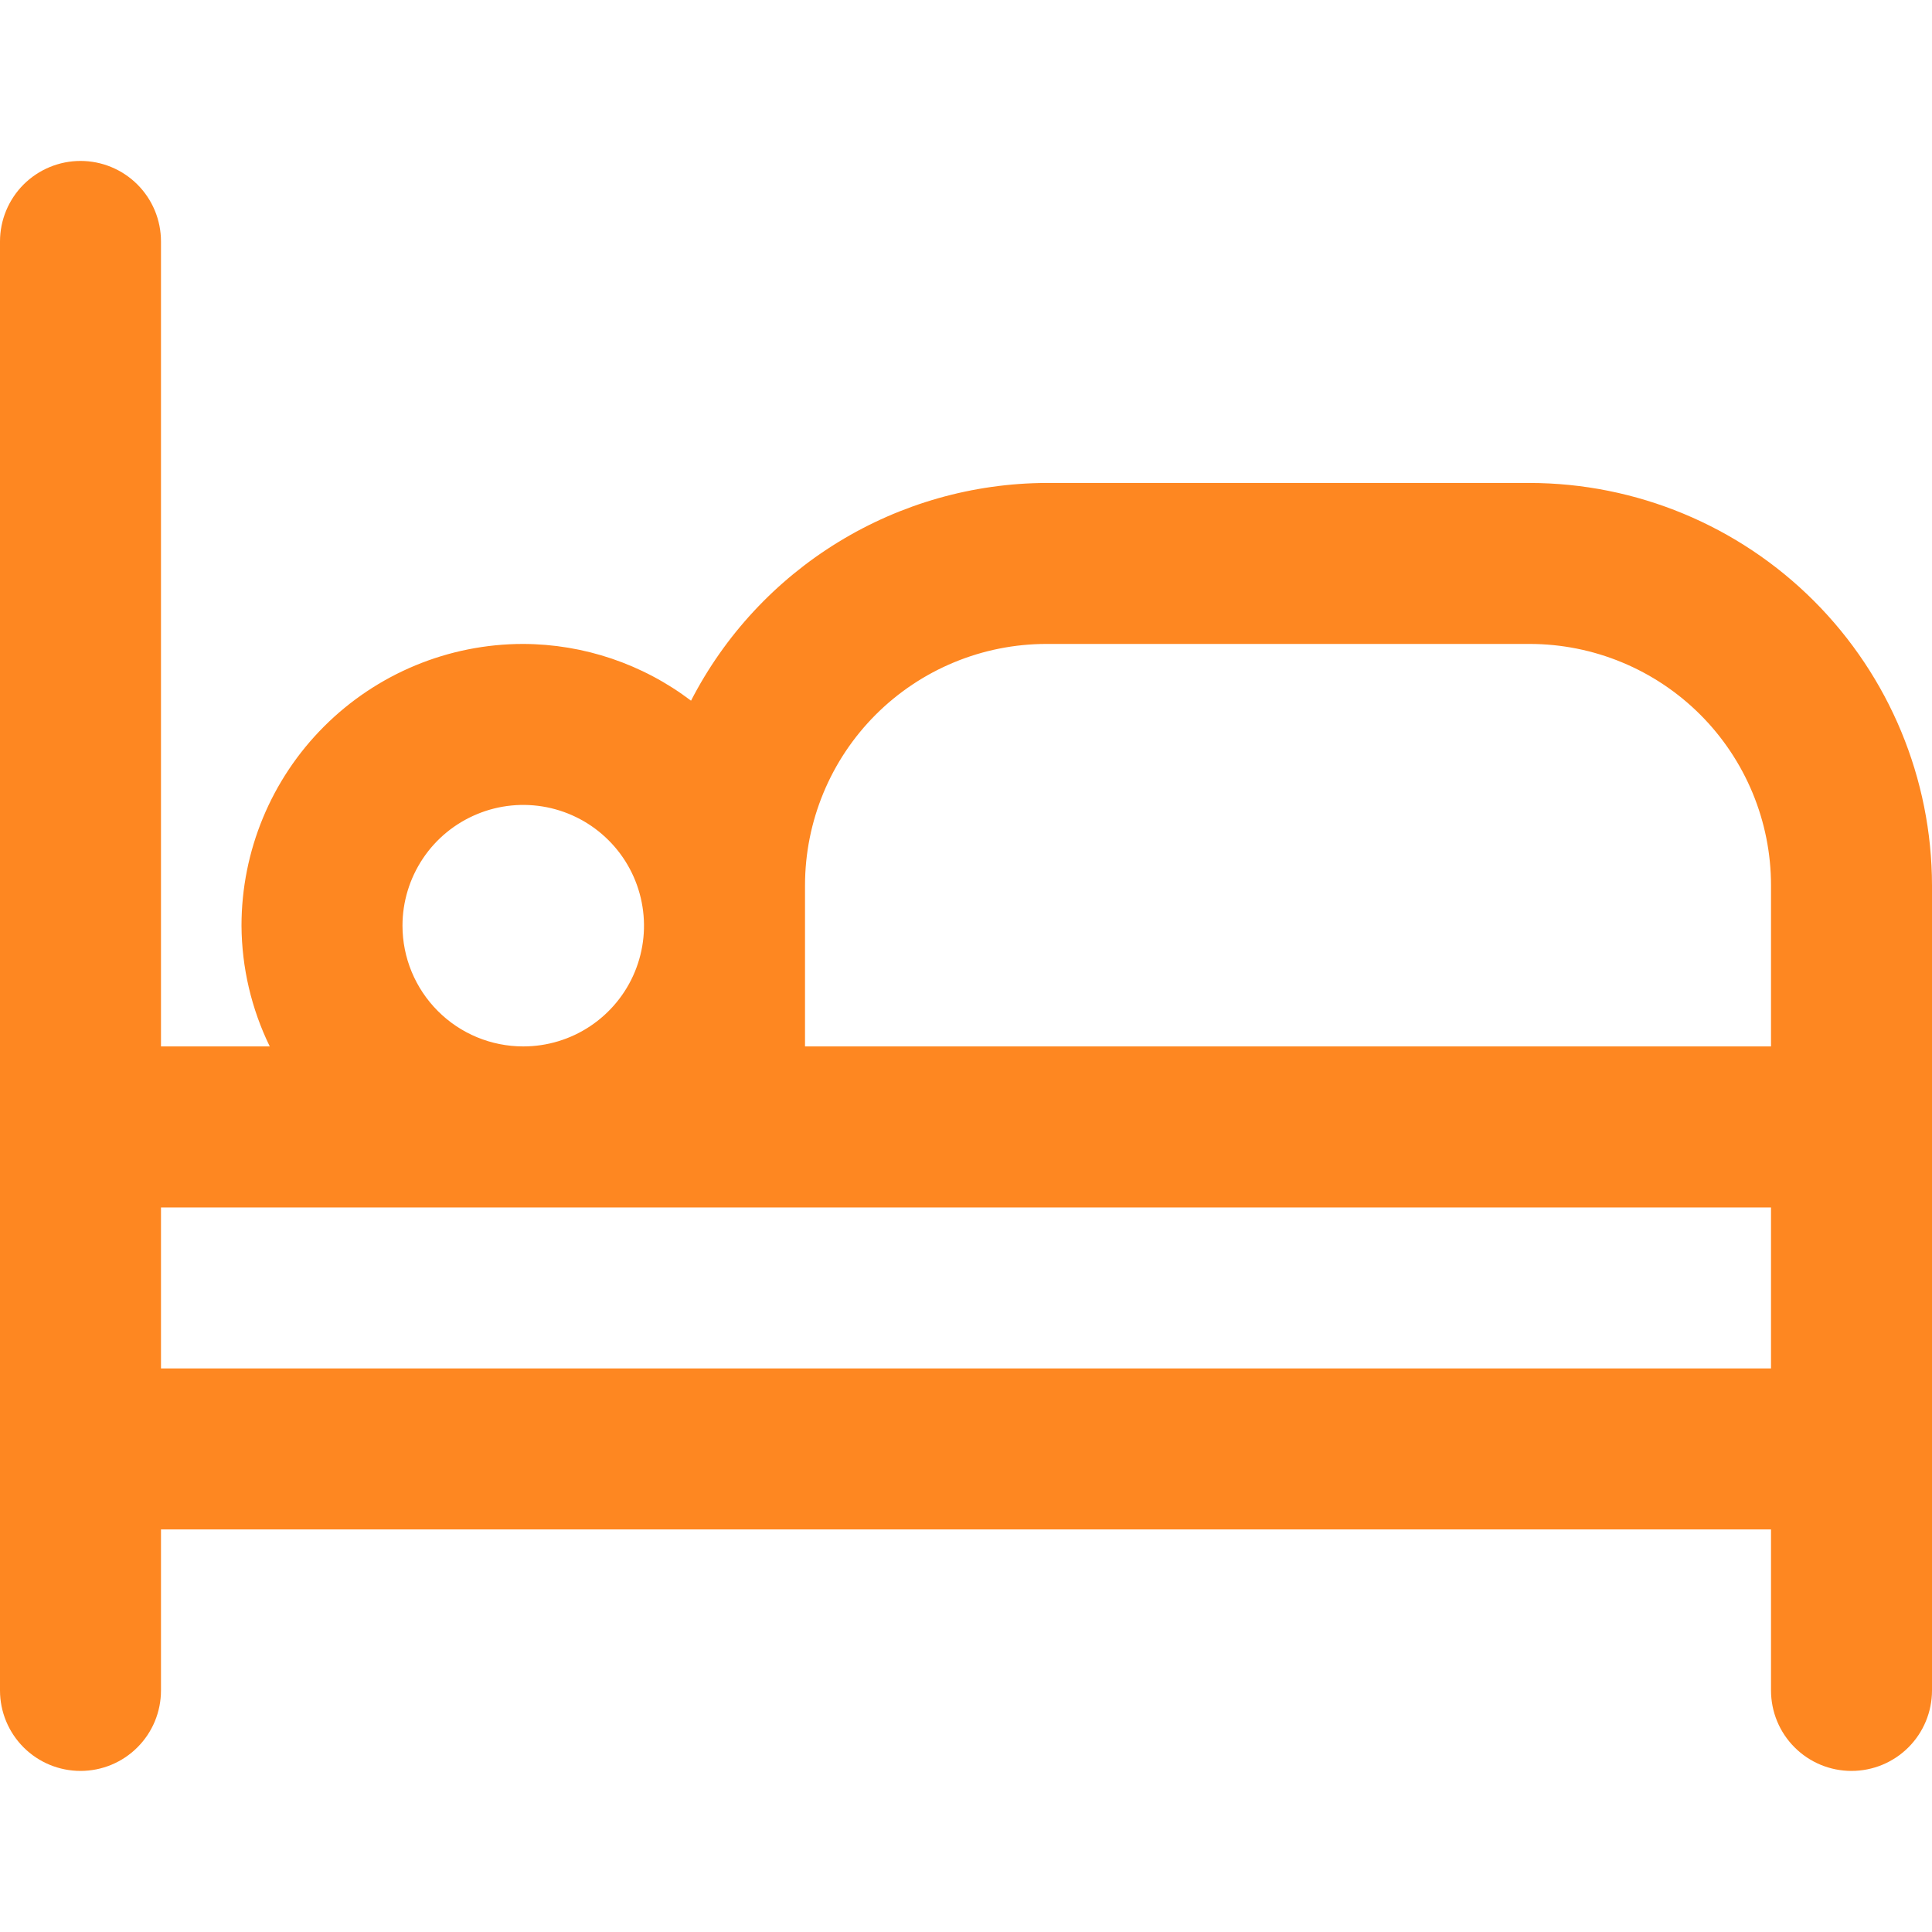
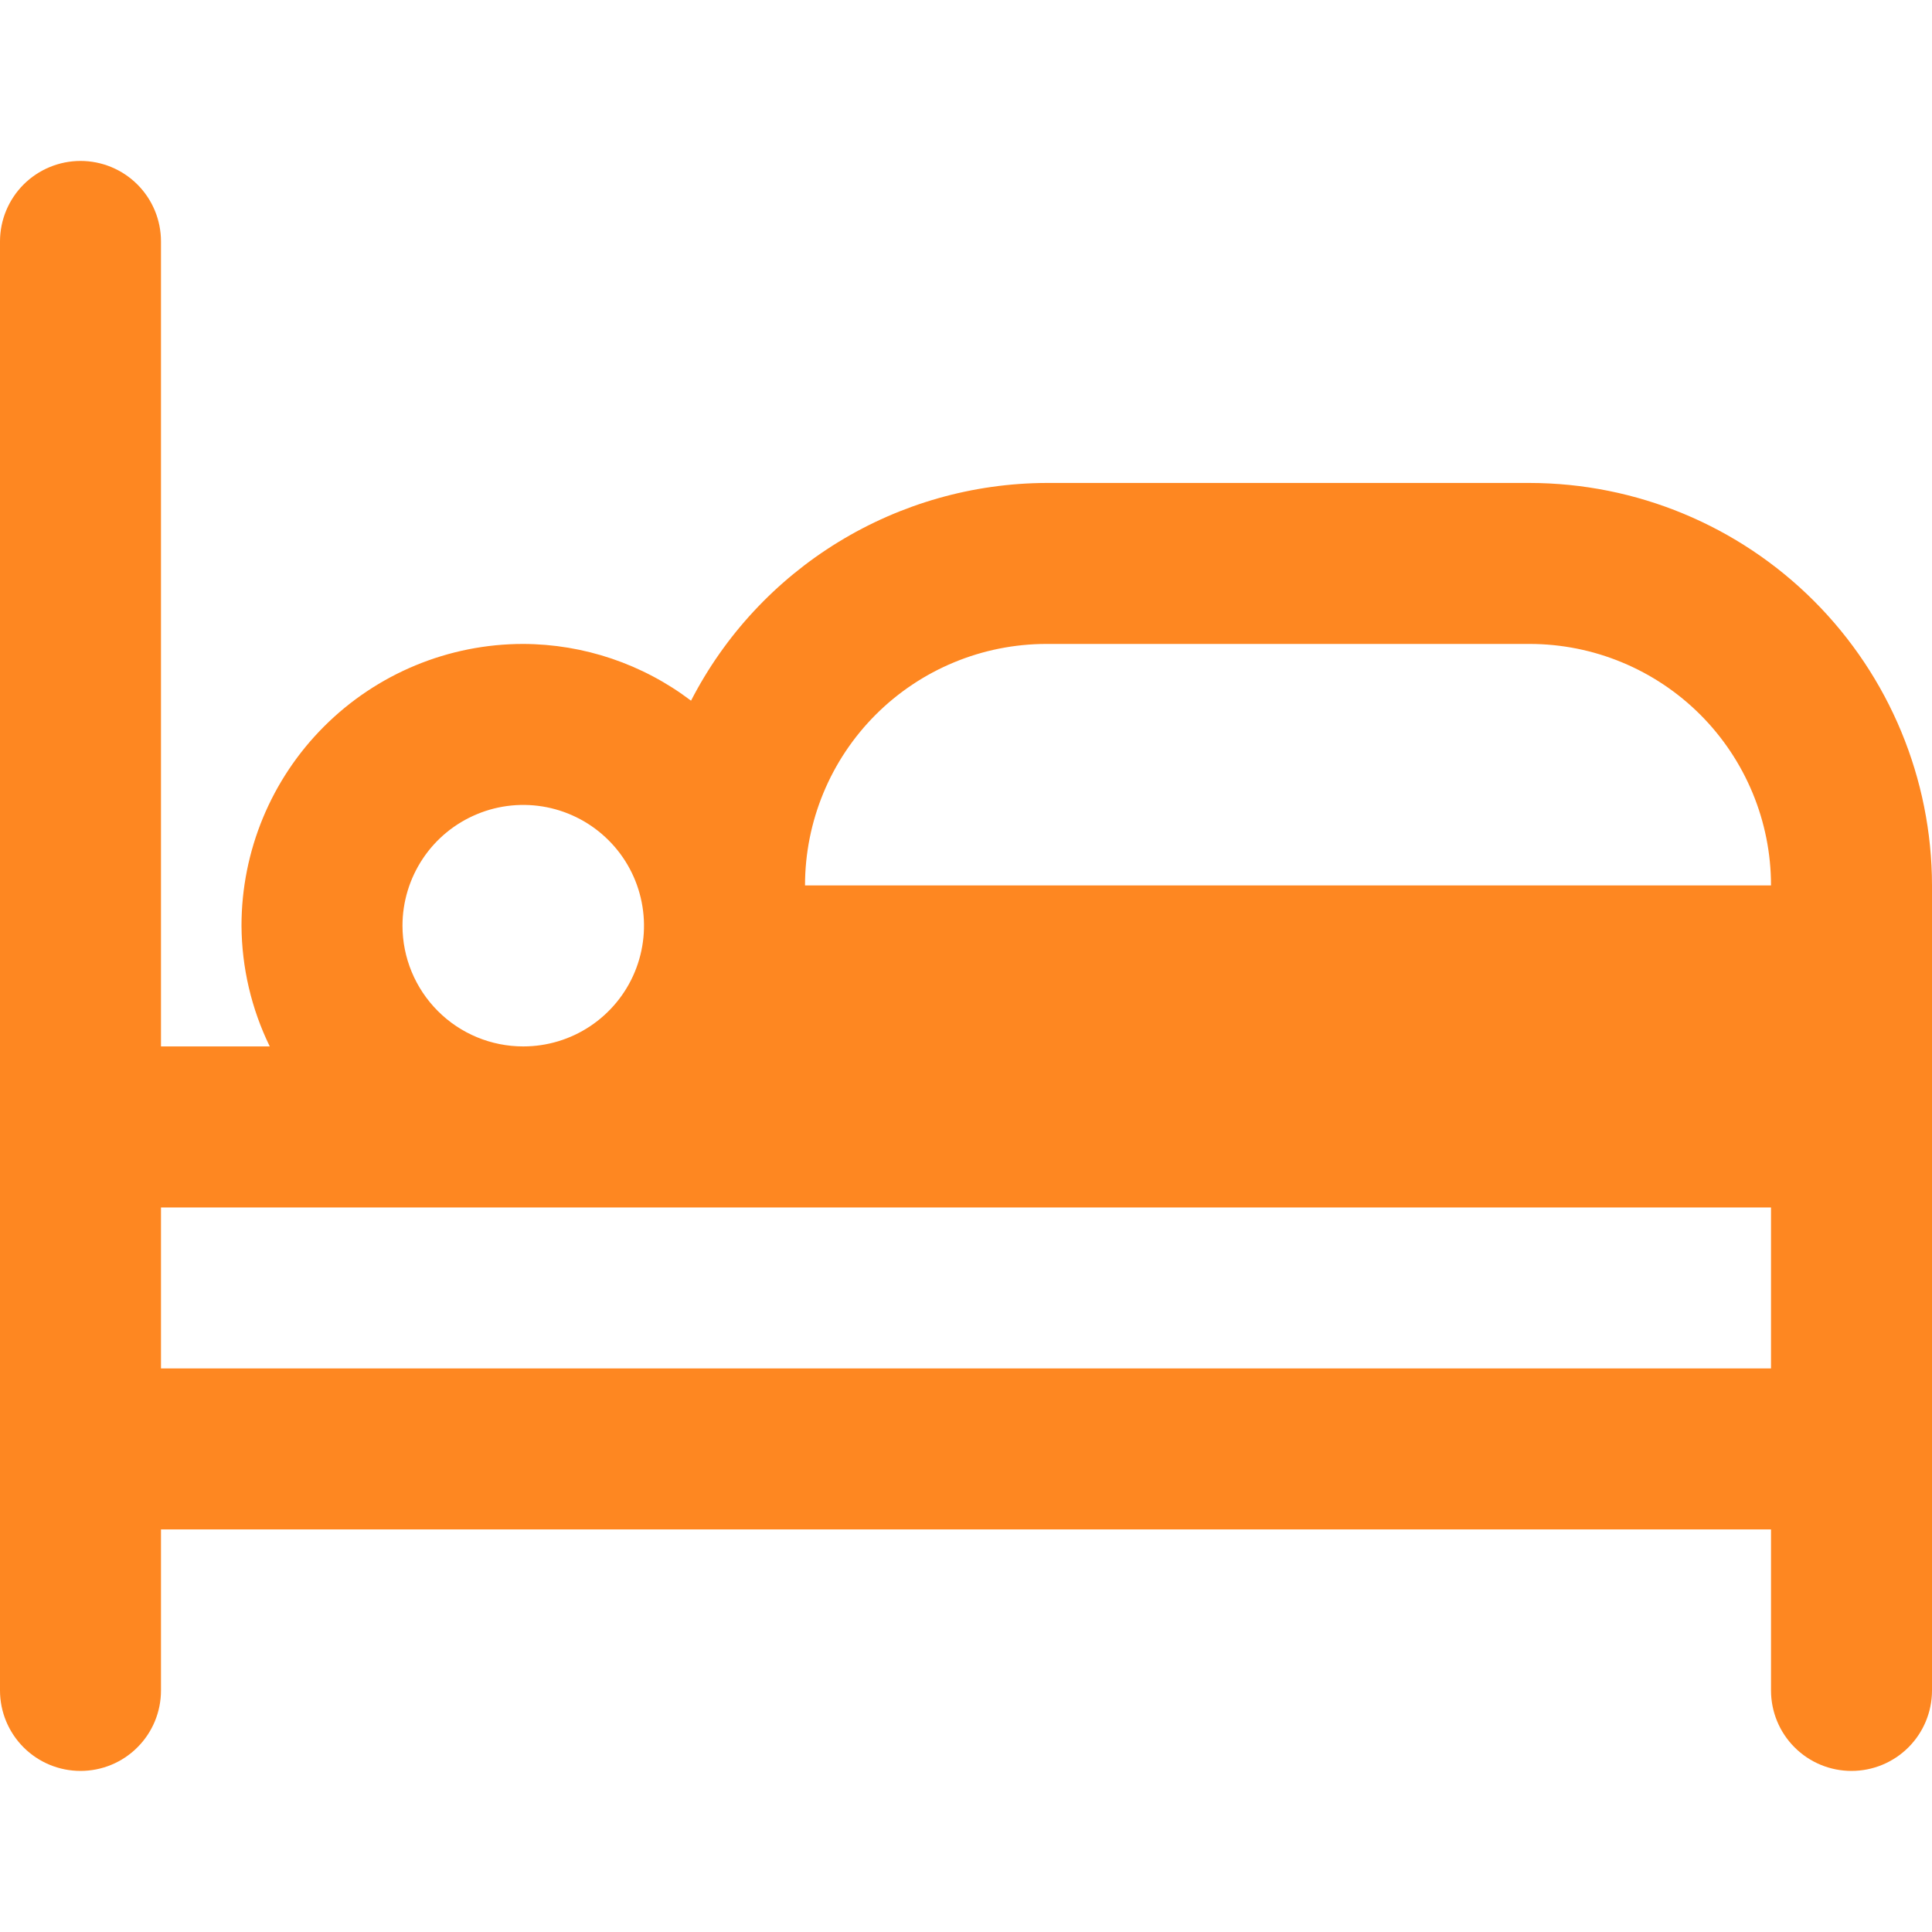
<svg xmlns="http://www.w3.org/2000/svg" width="40" height="40" viewBox="0 0 40 40" fill="none">
-   <path d="M31.667 9.999H21.667C20.145 10.004 18.654 10.428 17.356 11.223C16.058 12.018 15.003 13.154 14.307 14.507C13.307 13.748 12.088 13.336 10.833 13.332C9.286 13.332 7.803 13.947 6.709 15.041C5.615 16.134 5 17.618 5 19.165C5.005 20.032 5.205 20.887 5.585 21.665H3.333V4.999C3.333 4.557 3.158 4.133 2.845 3.82C2.533 3.508 2.109 3.332 1.667 3.332C1.225 3.332 0.801 3.508 0.488 3.82C0.176 4.133 0 4.557 0 4.999L0 34.999C0 35.441 0.176 35.865 0.488 36.177C0.801 36.49 1.225 36.665 1.667 36.665C2.109 36.665 2.533 36.49 2.845 36.177C3.158 35.865 3.333 35.441 3.333 34.999V31.665H36.667V34.999C36.667 35.441 36.842 35.865 37.155 36.177C37.467 36.49 37.891 36.665 38.333 36.665C38.775 36.665 39.199 36.49 39.512 36.177C39.824 35.865 40 35.441 40 34.999V18.332C39.997 16.123 39.118 14.005 37.556 12.442C35.994 10.88 33.876 10.001 31.667 9.999ZM16.667 18.332C16.667 17.006 17.193 15.734 18.131 14.796C19.069 13.859 20.341 13.332 21.667 13.332H31.667C32.993 13.332 34.264 13.859 35.202 14.796C36.14 15.734 36.667 17.006 36.667 18.332V21.665H16.667V18.332ZM8.333 19.165C8.333 18.671 8.48 18.188 8.755 17.776C9.029 17.365 9.42 17.045 9.877 16.856C10.333 16.666 10.836 16.617 11.321 16.713C11.806 16.81 12.252 17.048 12.601 17.398C12.951 17.747 13.189 18.193 13.285 18.678C13.382 19.163 13.332 19.665 13.143 20.122C12.954 20.579 12.633 20.969 12.222 21.244C11.811 21.519 11.328 21.665 10.833 21.665C10.17 21.665 9.534 21.402 9.066 20.933C8.597 20.464 8.333 19.828 8.333 19.165ZM3.333 28.332V24.999H36.667V28.332H3.333Z" fill="#FE8721" />
+   <path d="M31.667 9.999H21.667C20.145 10.004 18.654 10.428 17.356 11.223C16.058 12.018 15.003 13.154 14.307 14.507C13.307 13.748 12.088 13.336 10.833 13.332C9.286 13.332 7.803 13.947 6.709 15.041C5.615 16.134 5 17.618 5 19.165C5.005 20.032 5.205 20.887 5.585 21.665H3.333V4.999C3.333 4.557 3.158 4.133 2.845 3.82C2.533 3.508 2.109 3.332 1.667 3.332C1.225 3.332 0.801 3.508 0.488 3.82C0.176 4.133 0 4.557 0 4.999L0 34.999C0 35.441 0.176 35.865 0.488 36.177C0.801 36.49 1.225 36.665 1.667 36.665C2.109 36.665 2.533 36.49 2.845 36.177C3.158 35.865 3.333 35.441 3.333 34.999V31.665H36.667V34.999C36.667 35.441 36.842 35.865 37.155 36.177C37.467 36.49 37.891 36.665 38.333 36.665C38.775 36.665 39.199 36.49 39.512 36.177C39.824 35.865 40 35.441 40 34.999V18.332C39.997 16.123 39.118 14.005 37.556 12.442C35.994 10.88 33.876 10.001 31.667 9.999ZM16.667 18.332C16.667 17.006 17.193 15.734 18.131 14.796C19.069 13.859 20.341 13.332 21.667 13.332H31.667C32.993 13.332 34.264 13.859 35.202 14.796C36.14 15.734 36.667 17.006 36.667 18.332V21.665V18.332ZM8.333 19.165C8.333 18.671 8.48 18.188 8.755 17.776C9.029 17.365 9.42 17.045 9.877 16.856C10.333 16.666 10.836 16.617 11.321 16.713C11.806 16.81 12.252 17.048 12.601 17.398C12.951 17.747 13.189 18.193 13.285 18.678C13.382 19.163 13.332 19.665 13.143 20.122C12.954 20.579 12.633 20.969 12.222 21.244C11.811 21.519 11.328 21.665 10.833 21.665C10.17 21.665 9.534 21.402 9.066 20.933C8.597 20.464 8.333 19.828 8.333 19.165ZM3.333 28.332V24.999H36.667V28.332H3.333Z" fill="#FE8721" />
</svg>